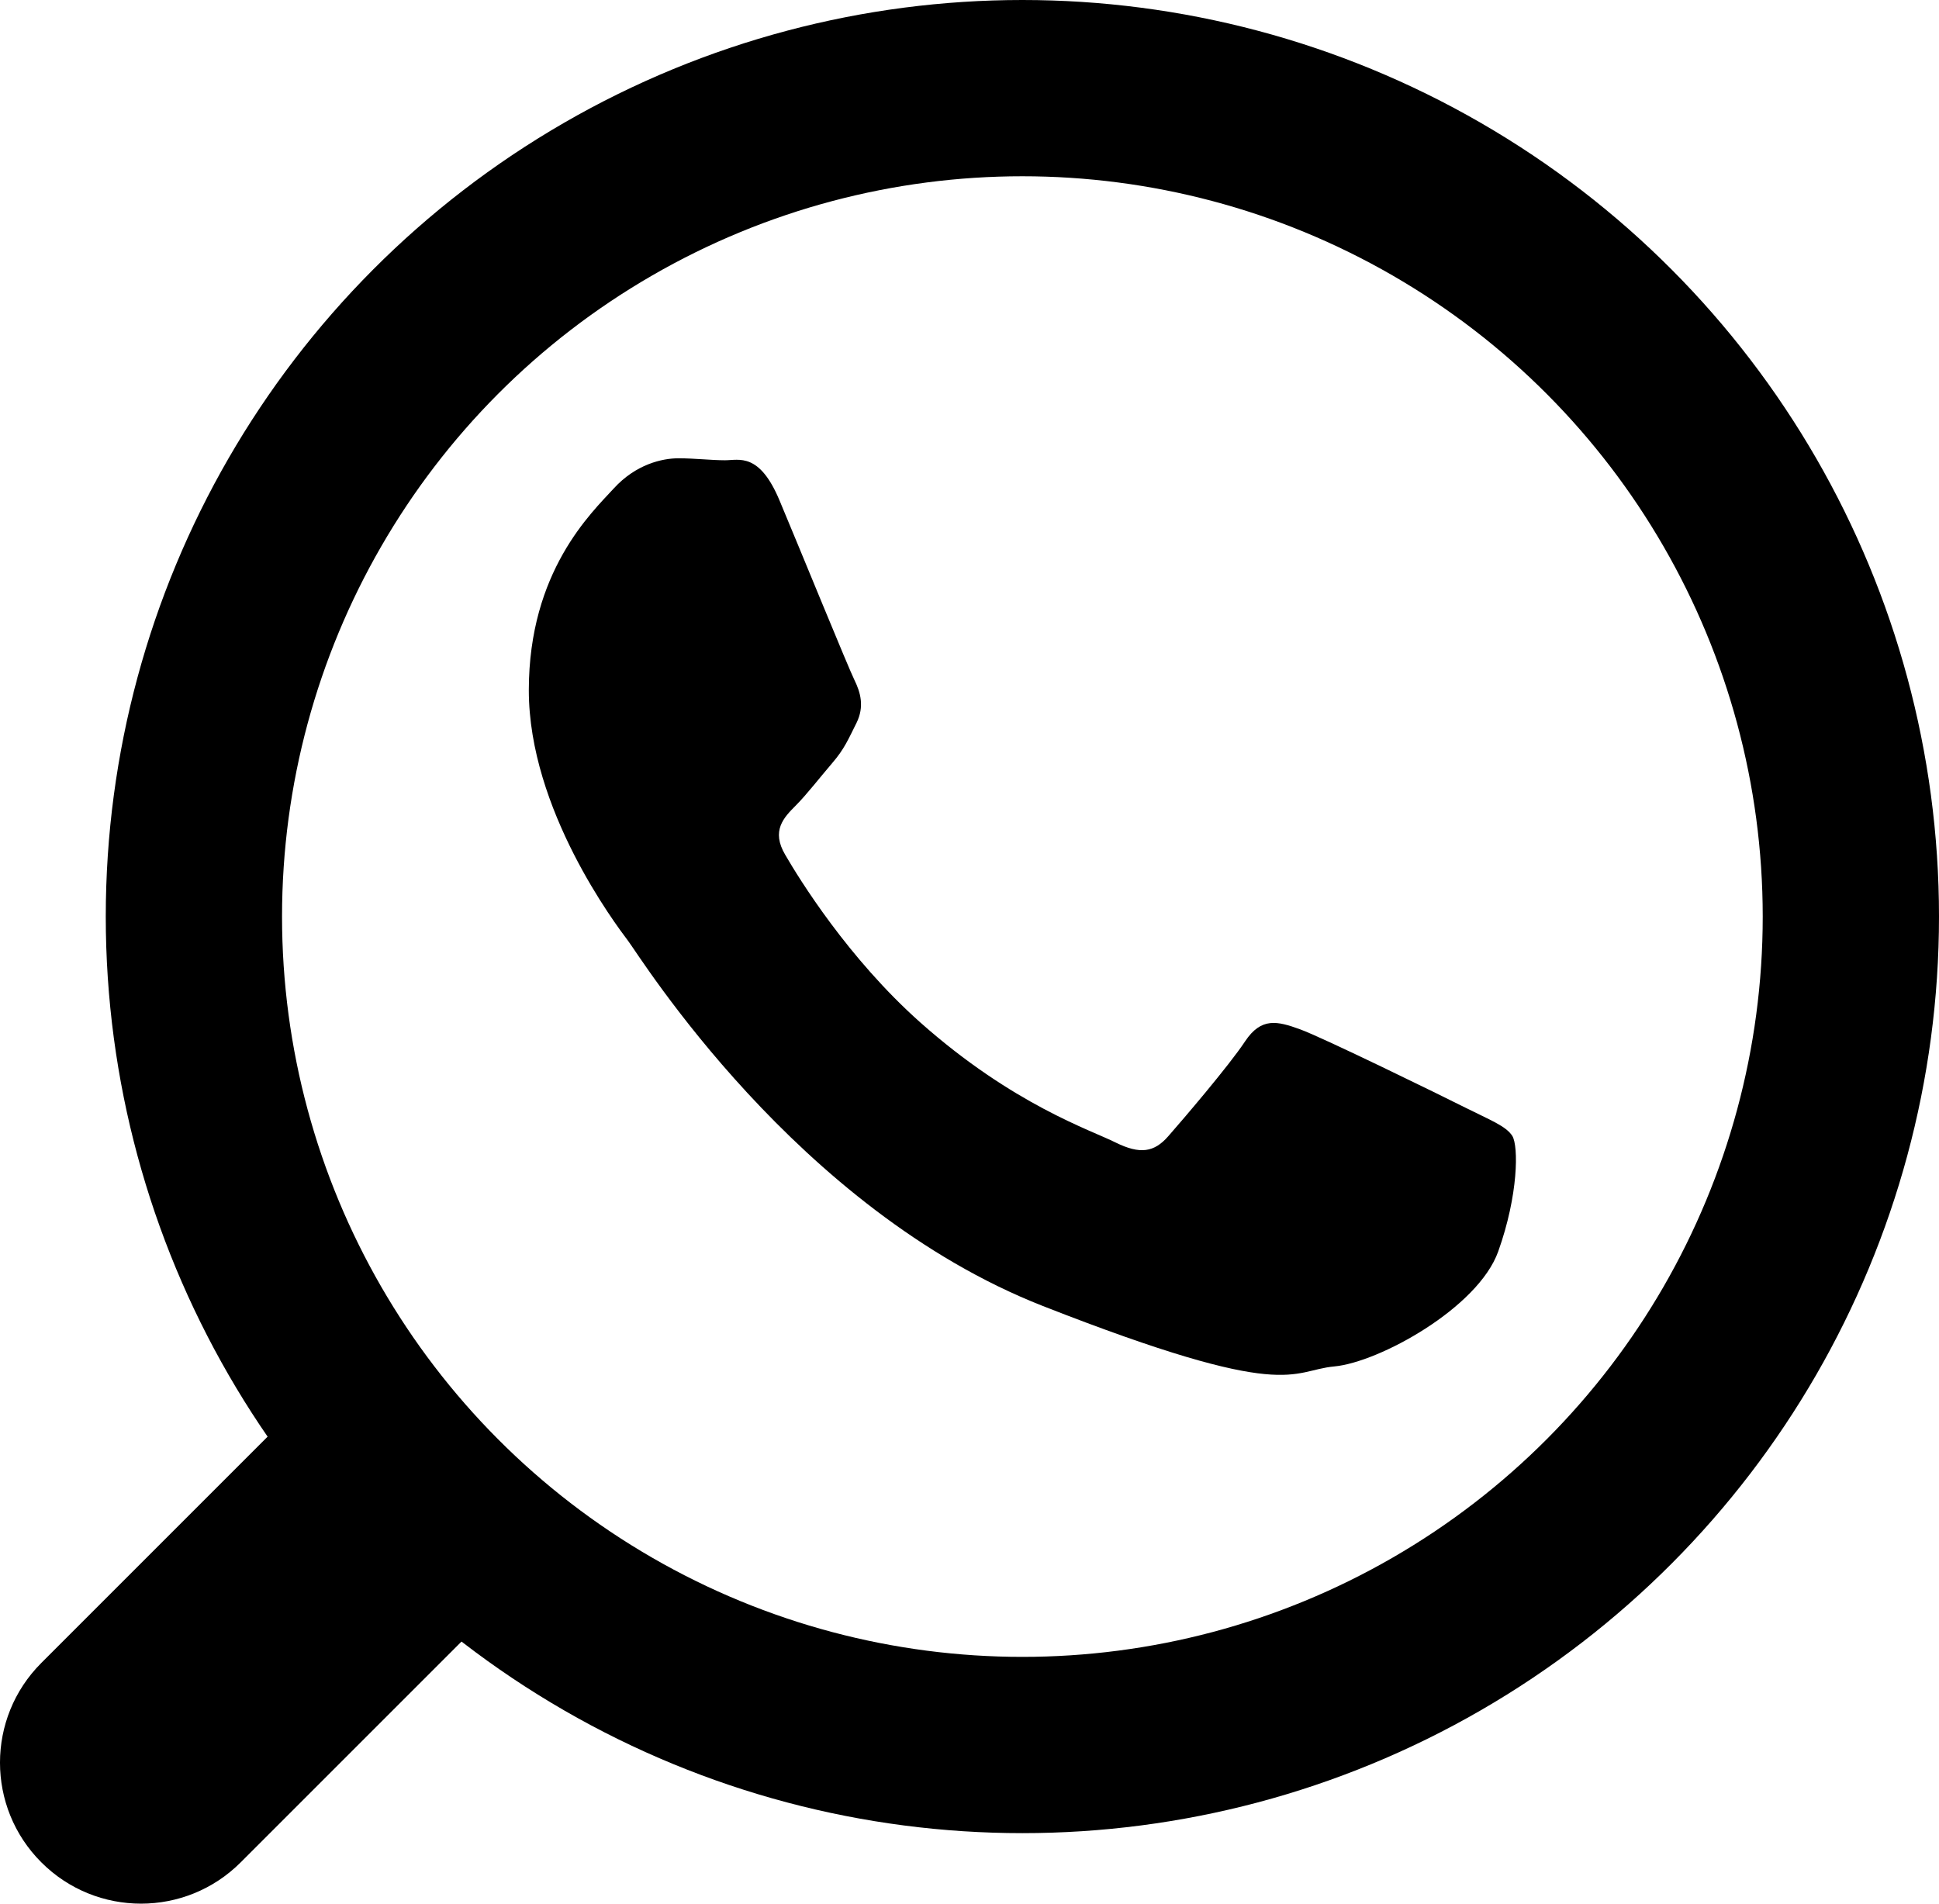
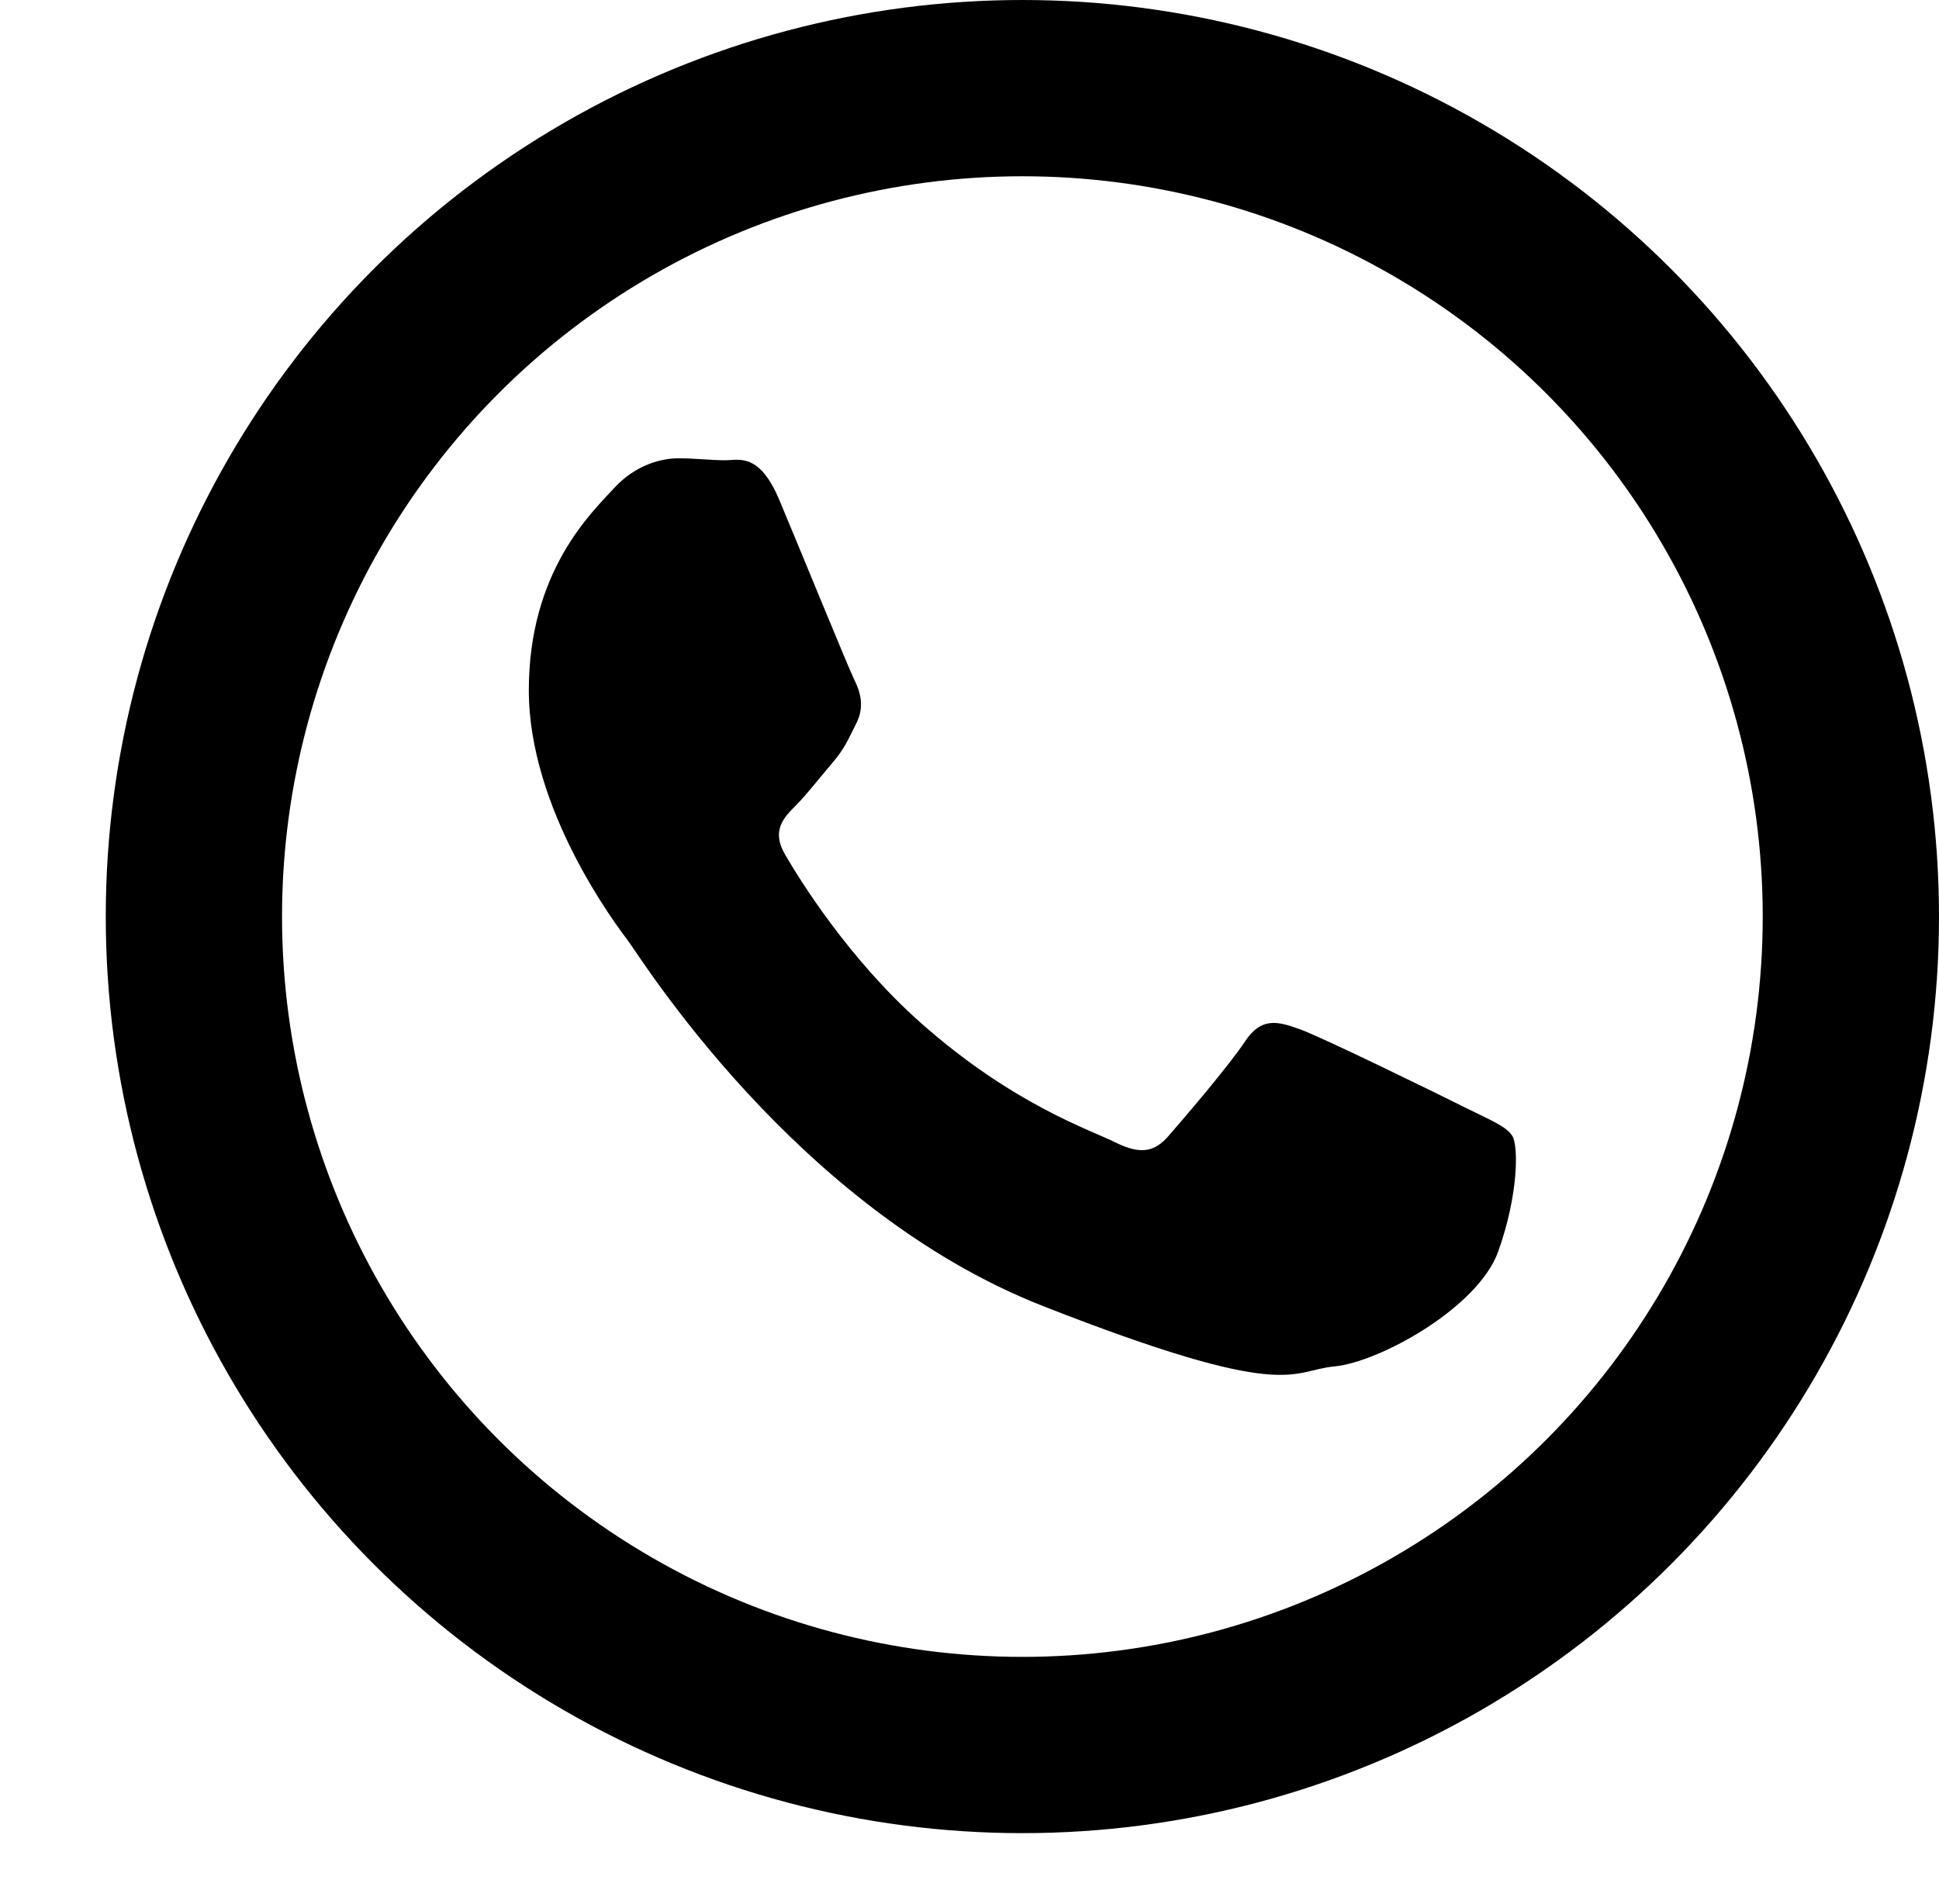
<svg xmlns="http://www.w3.org/2000/svg" width="55" height="54" viewBox="0 0 55 54" fill="none">
  <path d="M42.899 32.226C42.723 31.943 42.264 31.771 41.577 31.426C40.892 31.081 37.5 29.421 36.871 29.196C36.236 28.966 35.777 28.849 35.318 29.538C34.864 30.226 33.542 31.771 33.137 32.232C32.736 32.691 32.335 32.749 31.646 32.41C30.957 32.061 28.736 31.341 26.104 29.003C24.056 27.181 22.672 24.936 22.273 24.248C21.868 23.562 22.232 23.191 22.573 22.849C22.881 22.54 23.262 22.047 23.608 21.644C23.953 21.244 24.067 20.961 24.297 20.502C24.522 20.043 24.409 19.643 24.239 19.296C24.067 18.951 22.691 15.576 22.114 14.202C21.541 12.829 20.968 13.056 20.565 13.056C20.163 13.056 19.704 13 19.245 13C18.786 13 18.039 13.167 17.41 13.855C16.781 14.543 15 16.203 15 19.581C15 22.964 17.466 26.224 17.811 26.682C18.159 27.137 22.579 34.298 29.581 37.047C36.587 39.794 36.587 38.877 37.849 38.761C39.115 38.644 41.926 37.101 42.497 35.5C43.072 33.891 43.072 32.513 42.899 32.226Z" fill="black" />
  <circle cx="29" cy="26" r="23.5" stroke="black" stroke-width="5" />
-   <path d="M1.172 47.172C-0.391 48.734 -0.391 51.266 1.172 52.828C2.734 54.391 5.266 54.391 6.828 52.828L1.172 47.172ZM4 50L6.828 52.828L14.828 44.828L12 42L9.172 39.172L1.172 47.172L4 50Z" fill="black" />
</svg>